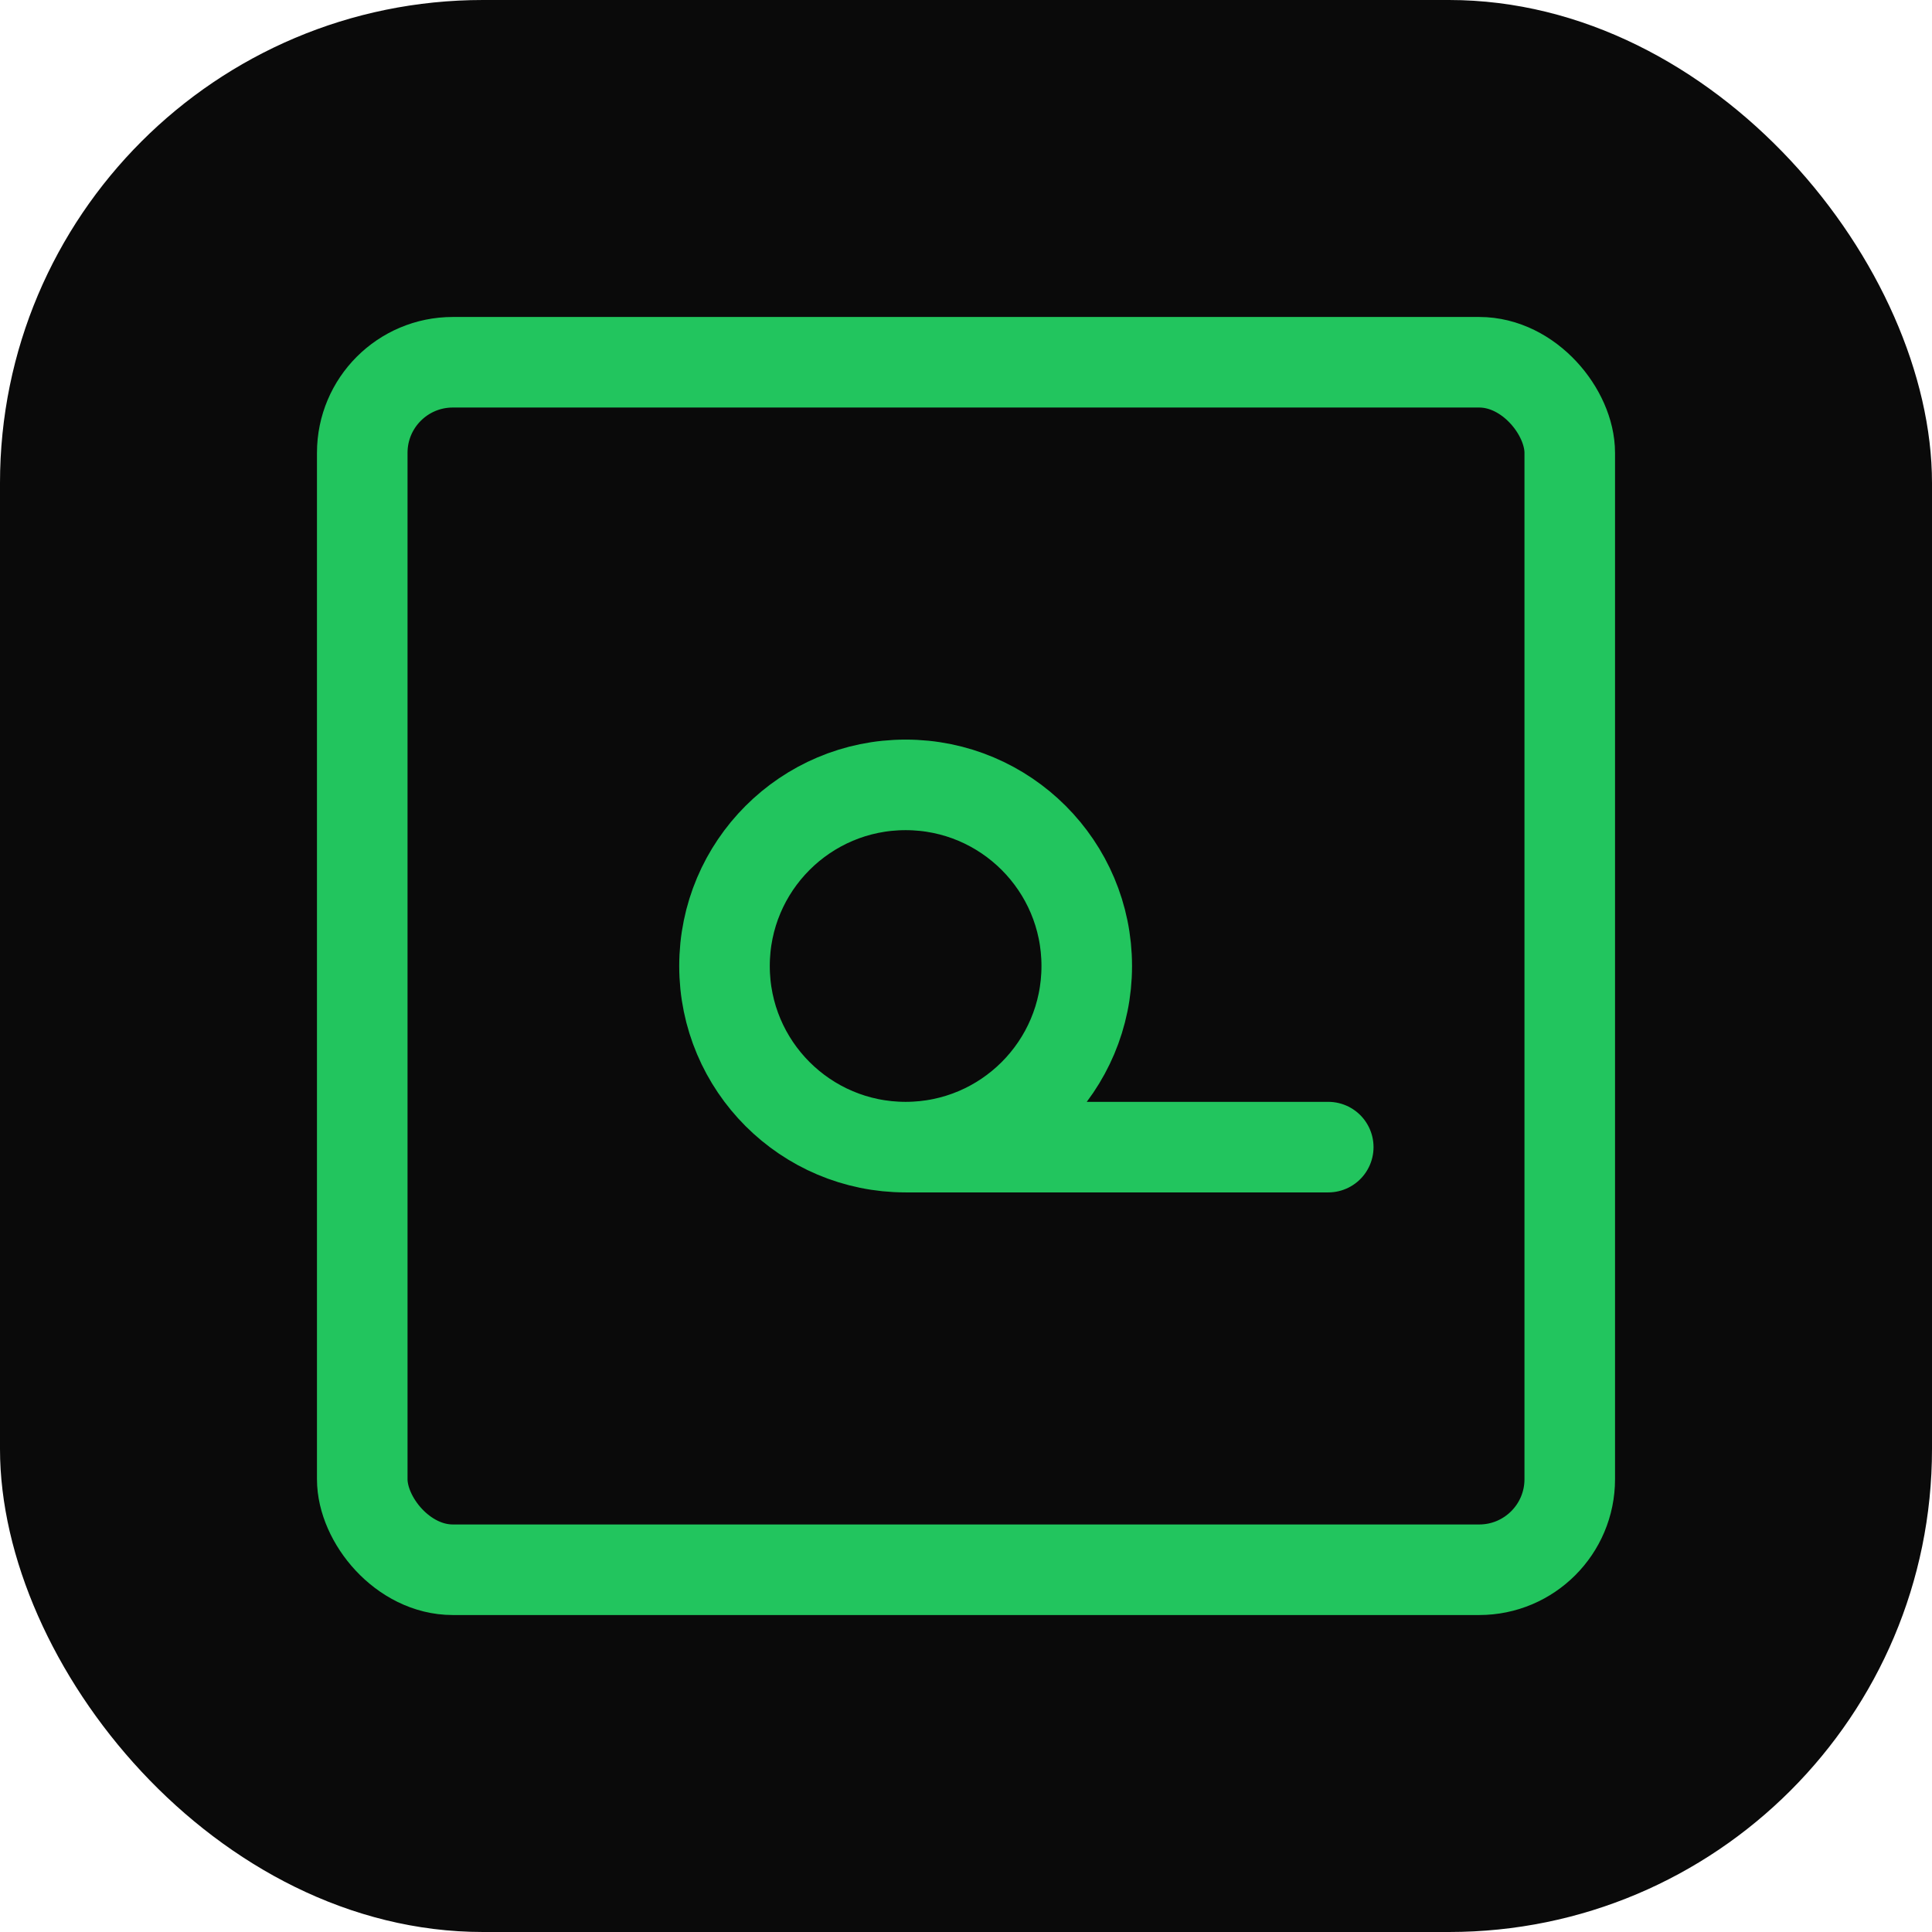
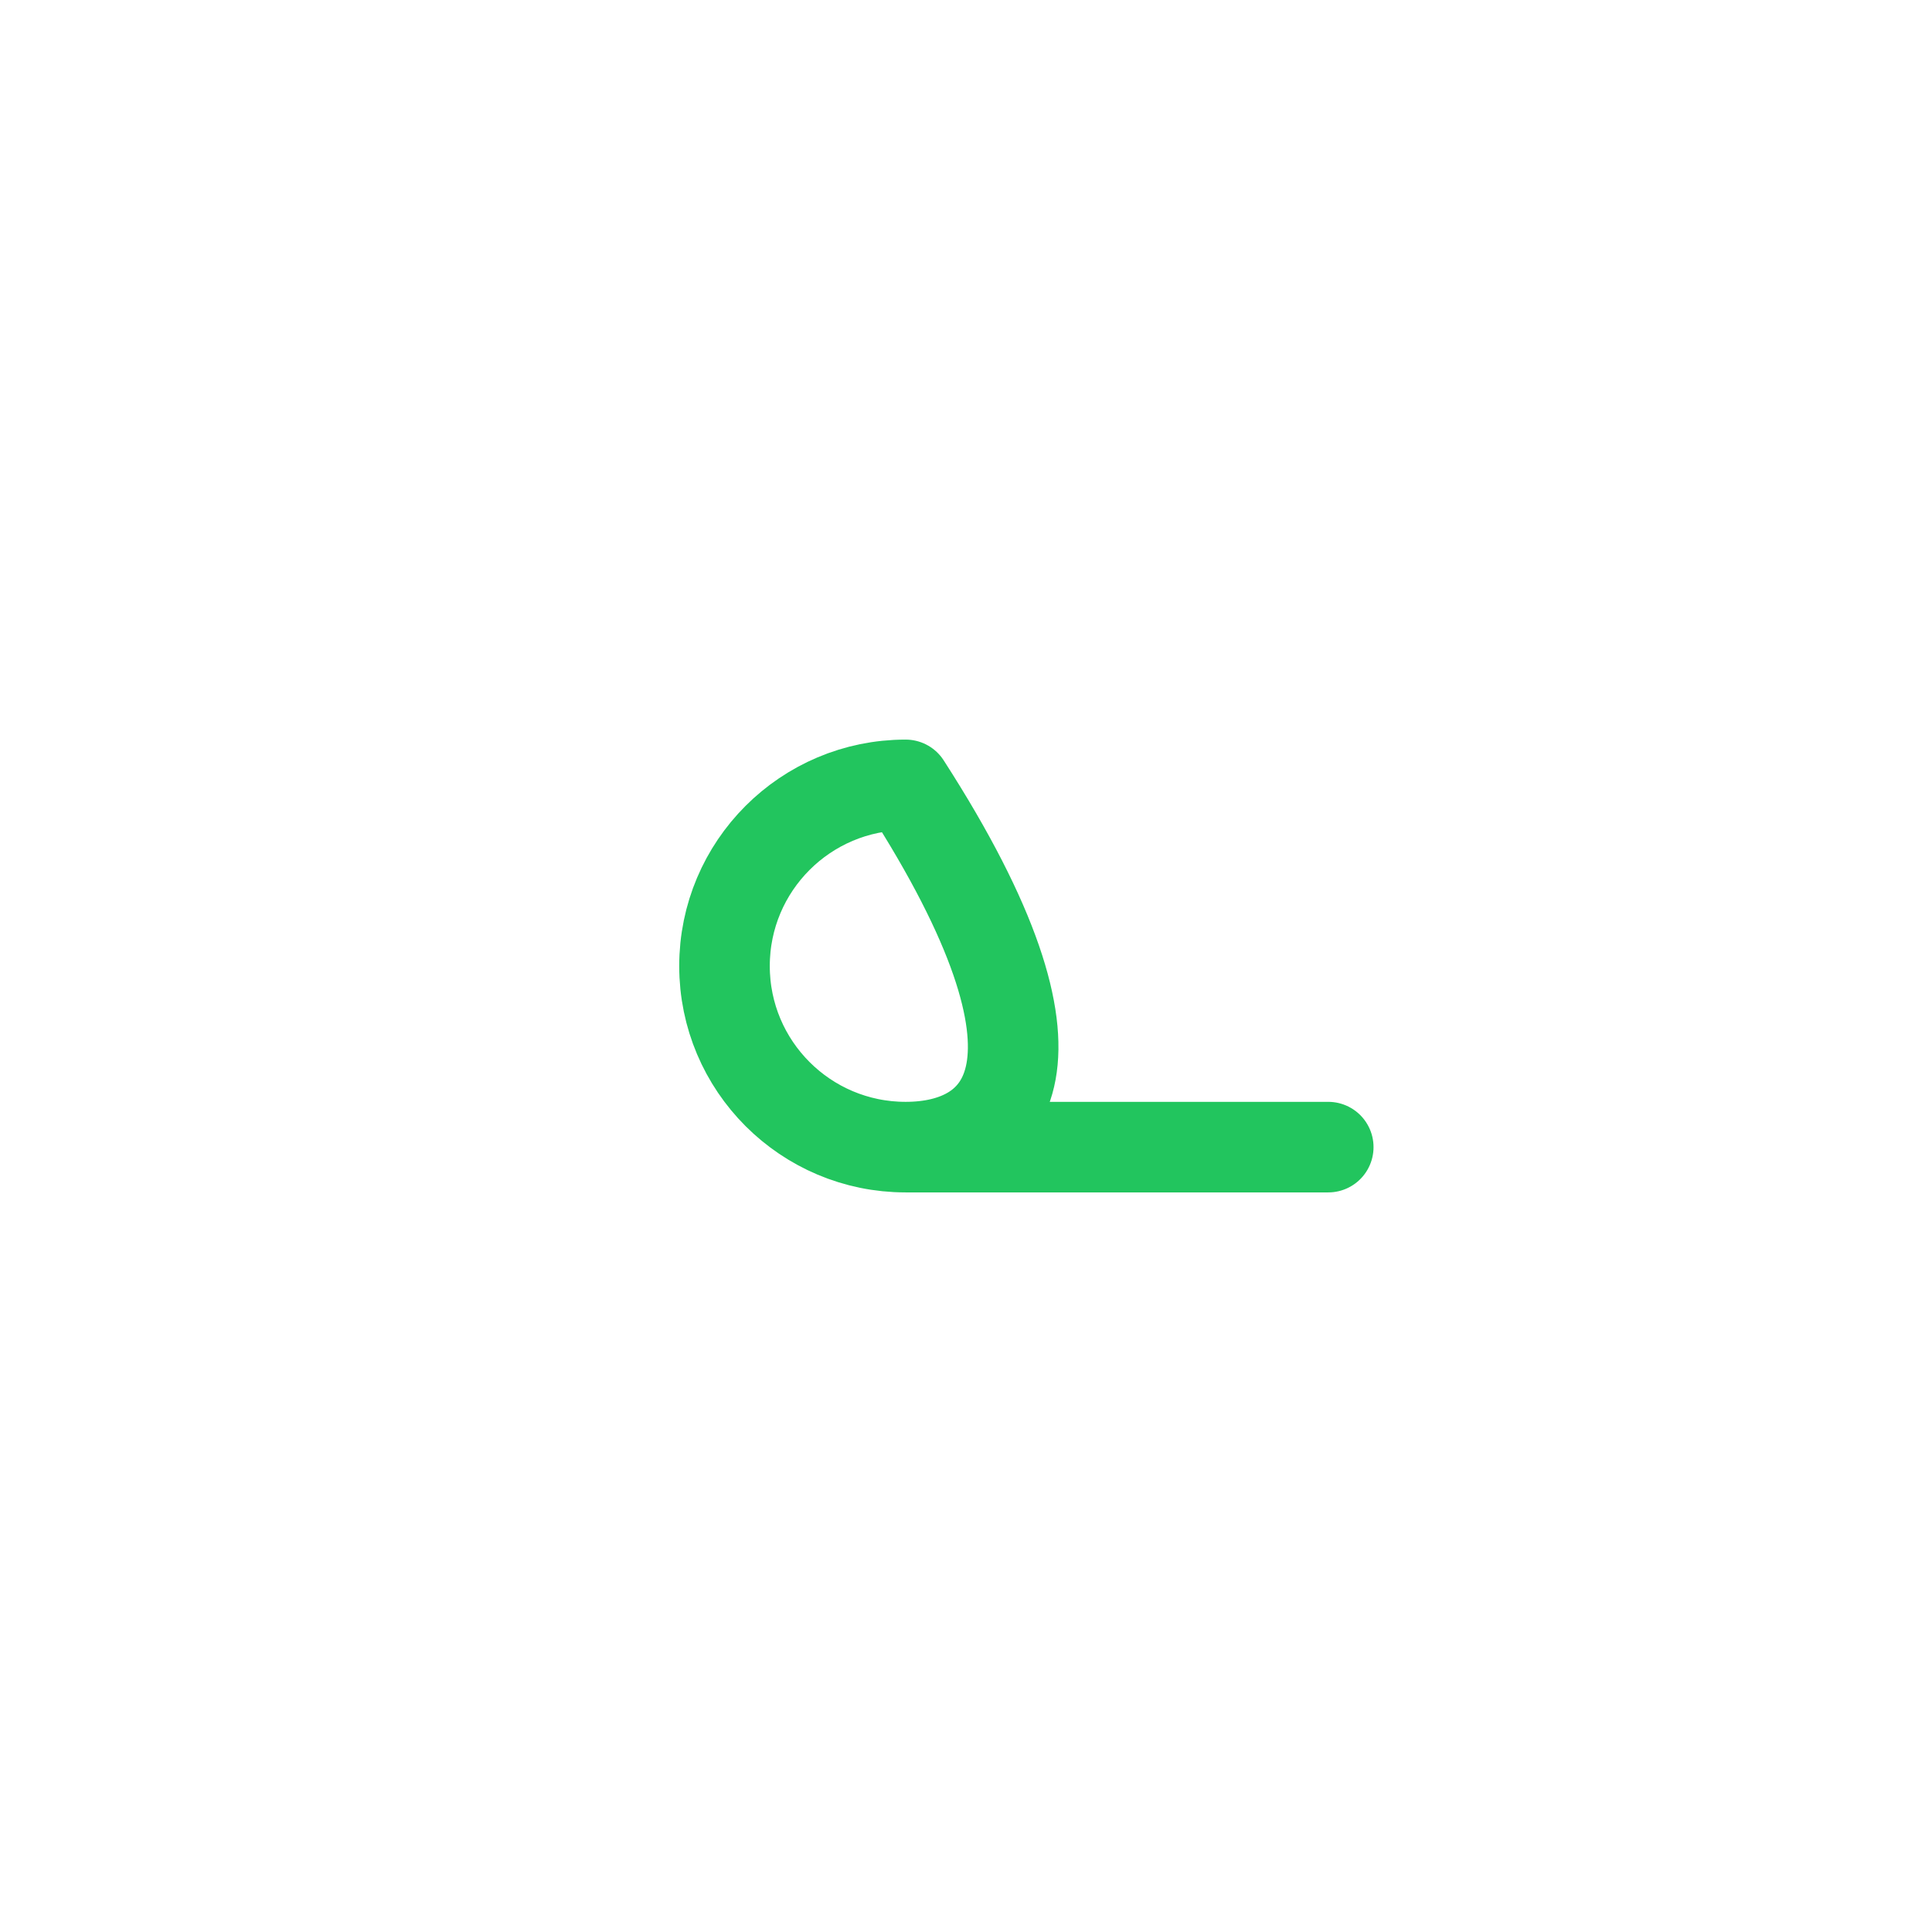
<svg xmlns="http://www.w3.org/2000/svg" width="512" height="512" viewBox="0 0 512 512" fill="none">
-   <rect width="512" height="512" rx="128" fill="#0A0A0A" />
-   <rect x="96" y="96" width="320" height="320" rx="24" stroke="#22C55E" stroke-width="24" />
-   <path d="M192 256C192 229.49 213.49 208 240 208C266.51 208 288 229.49 288 256C288 282.51 266.51 304 240 304M240 304H352M240 304C213.49 304 192 282.51 192 256" stroke="#22C55E" stroke-width="24" stroke-linecap="round" stroke-linejoin="round" />
+   <path d="M192 256C192 229.49 213.49 208 240 208C288 282.51 266.51 304 240 304M240 304H352M240 304C213.49 304 192 282.51 192 256" stroke="#22C55E" stroke-width="24" stroke-linecap="round" stroke-linejoin="round" />
</svg>